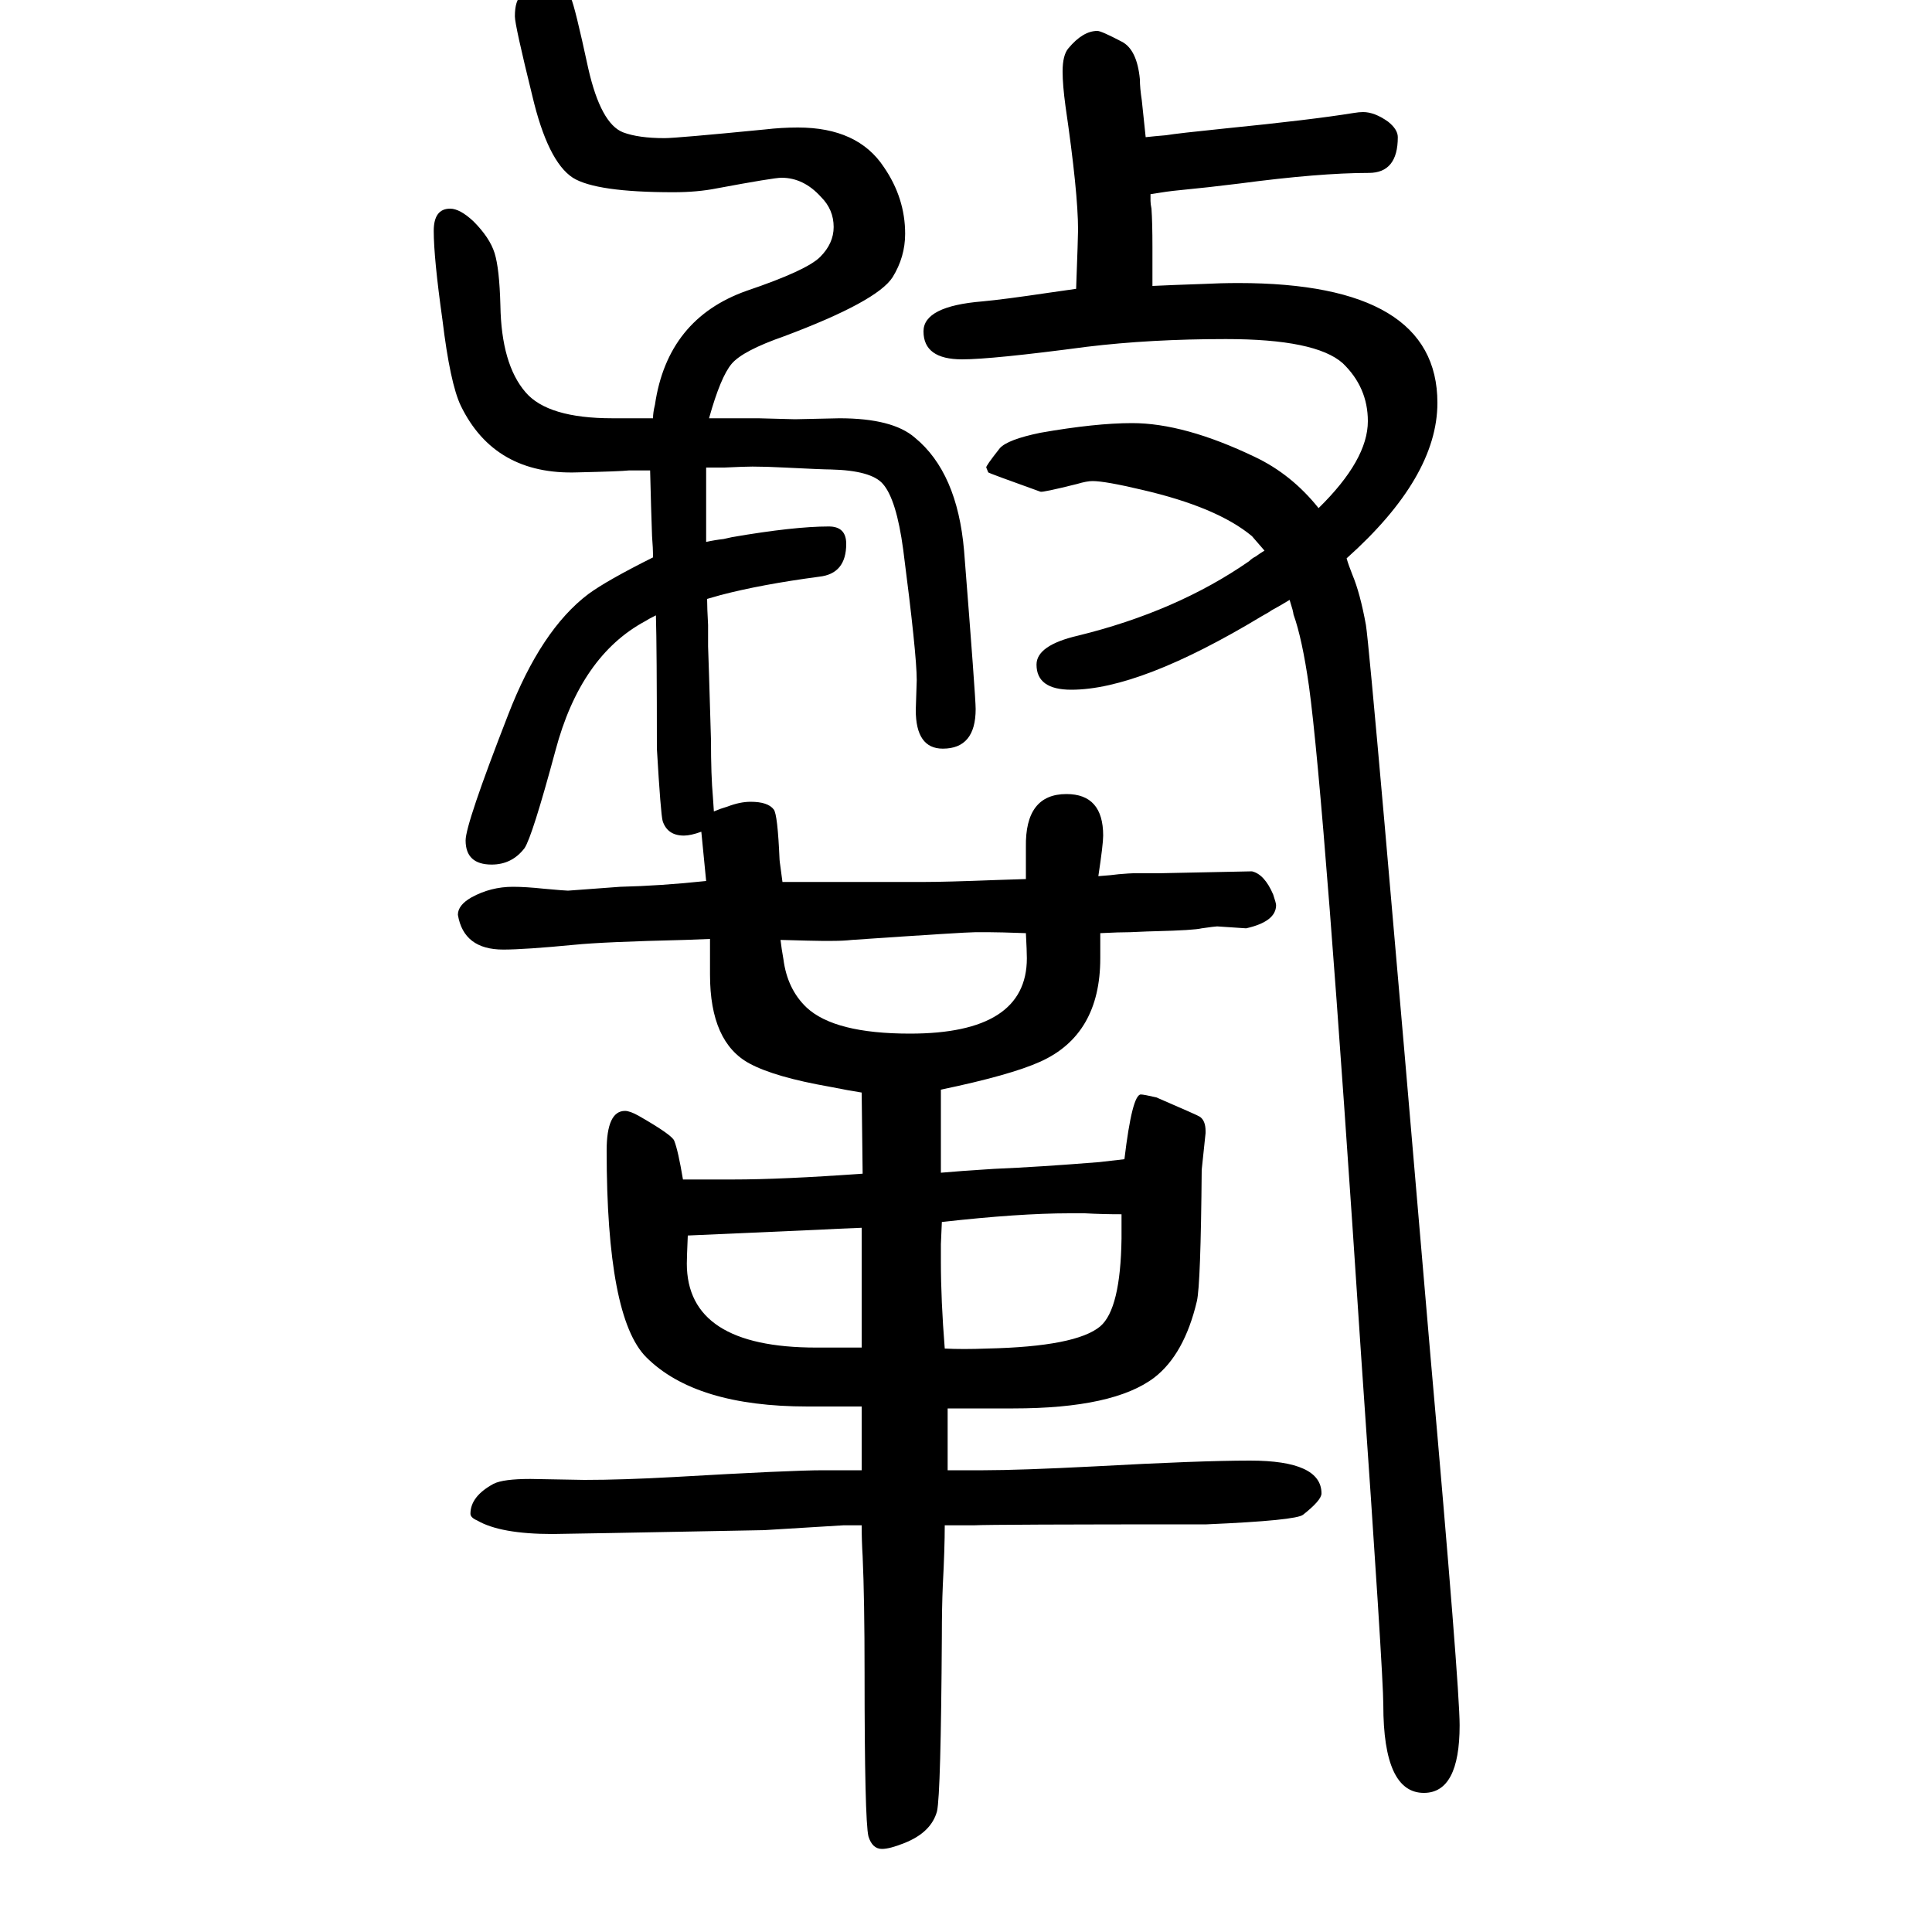
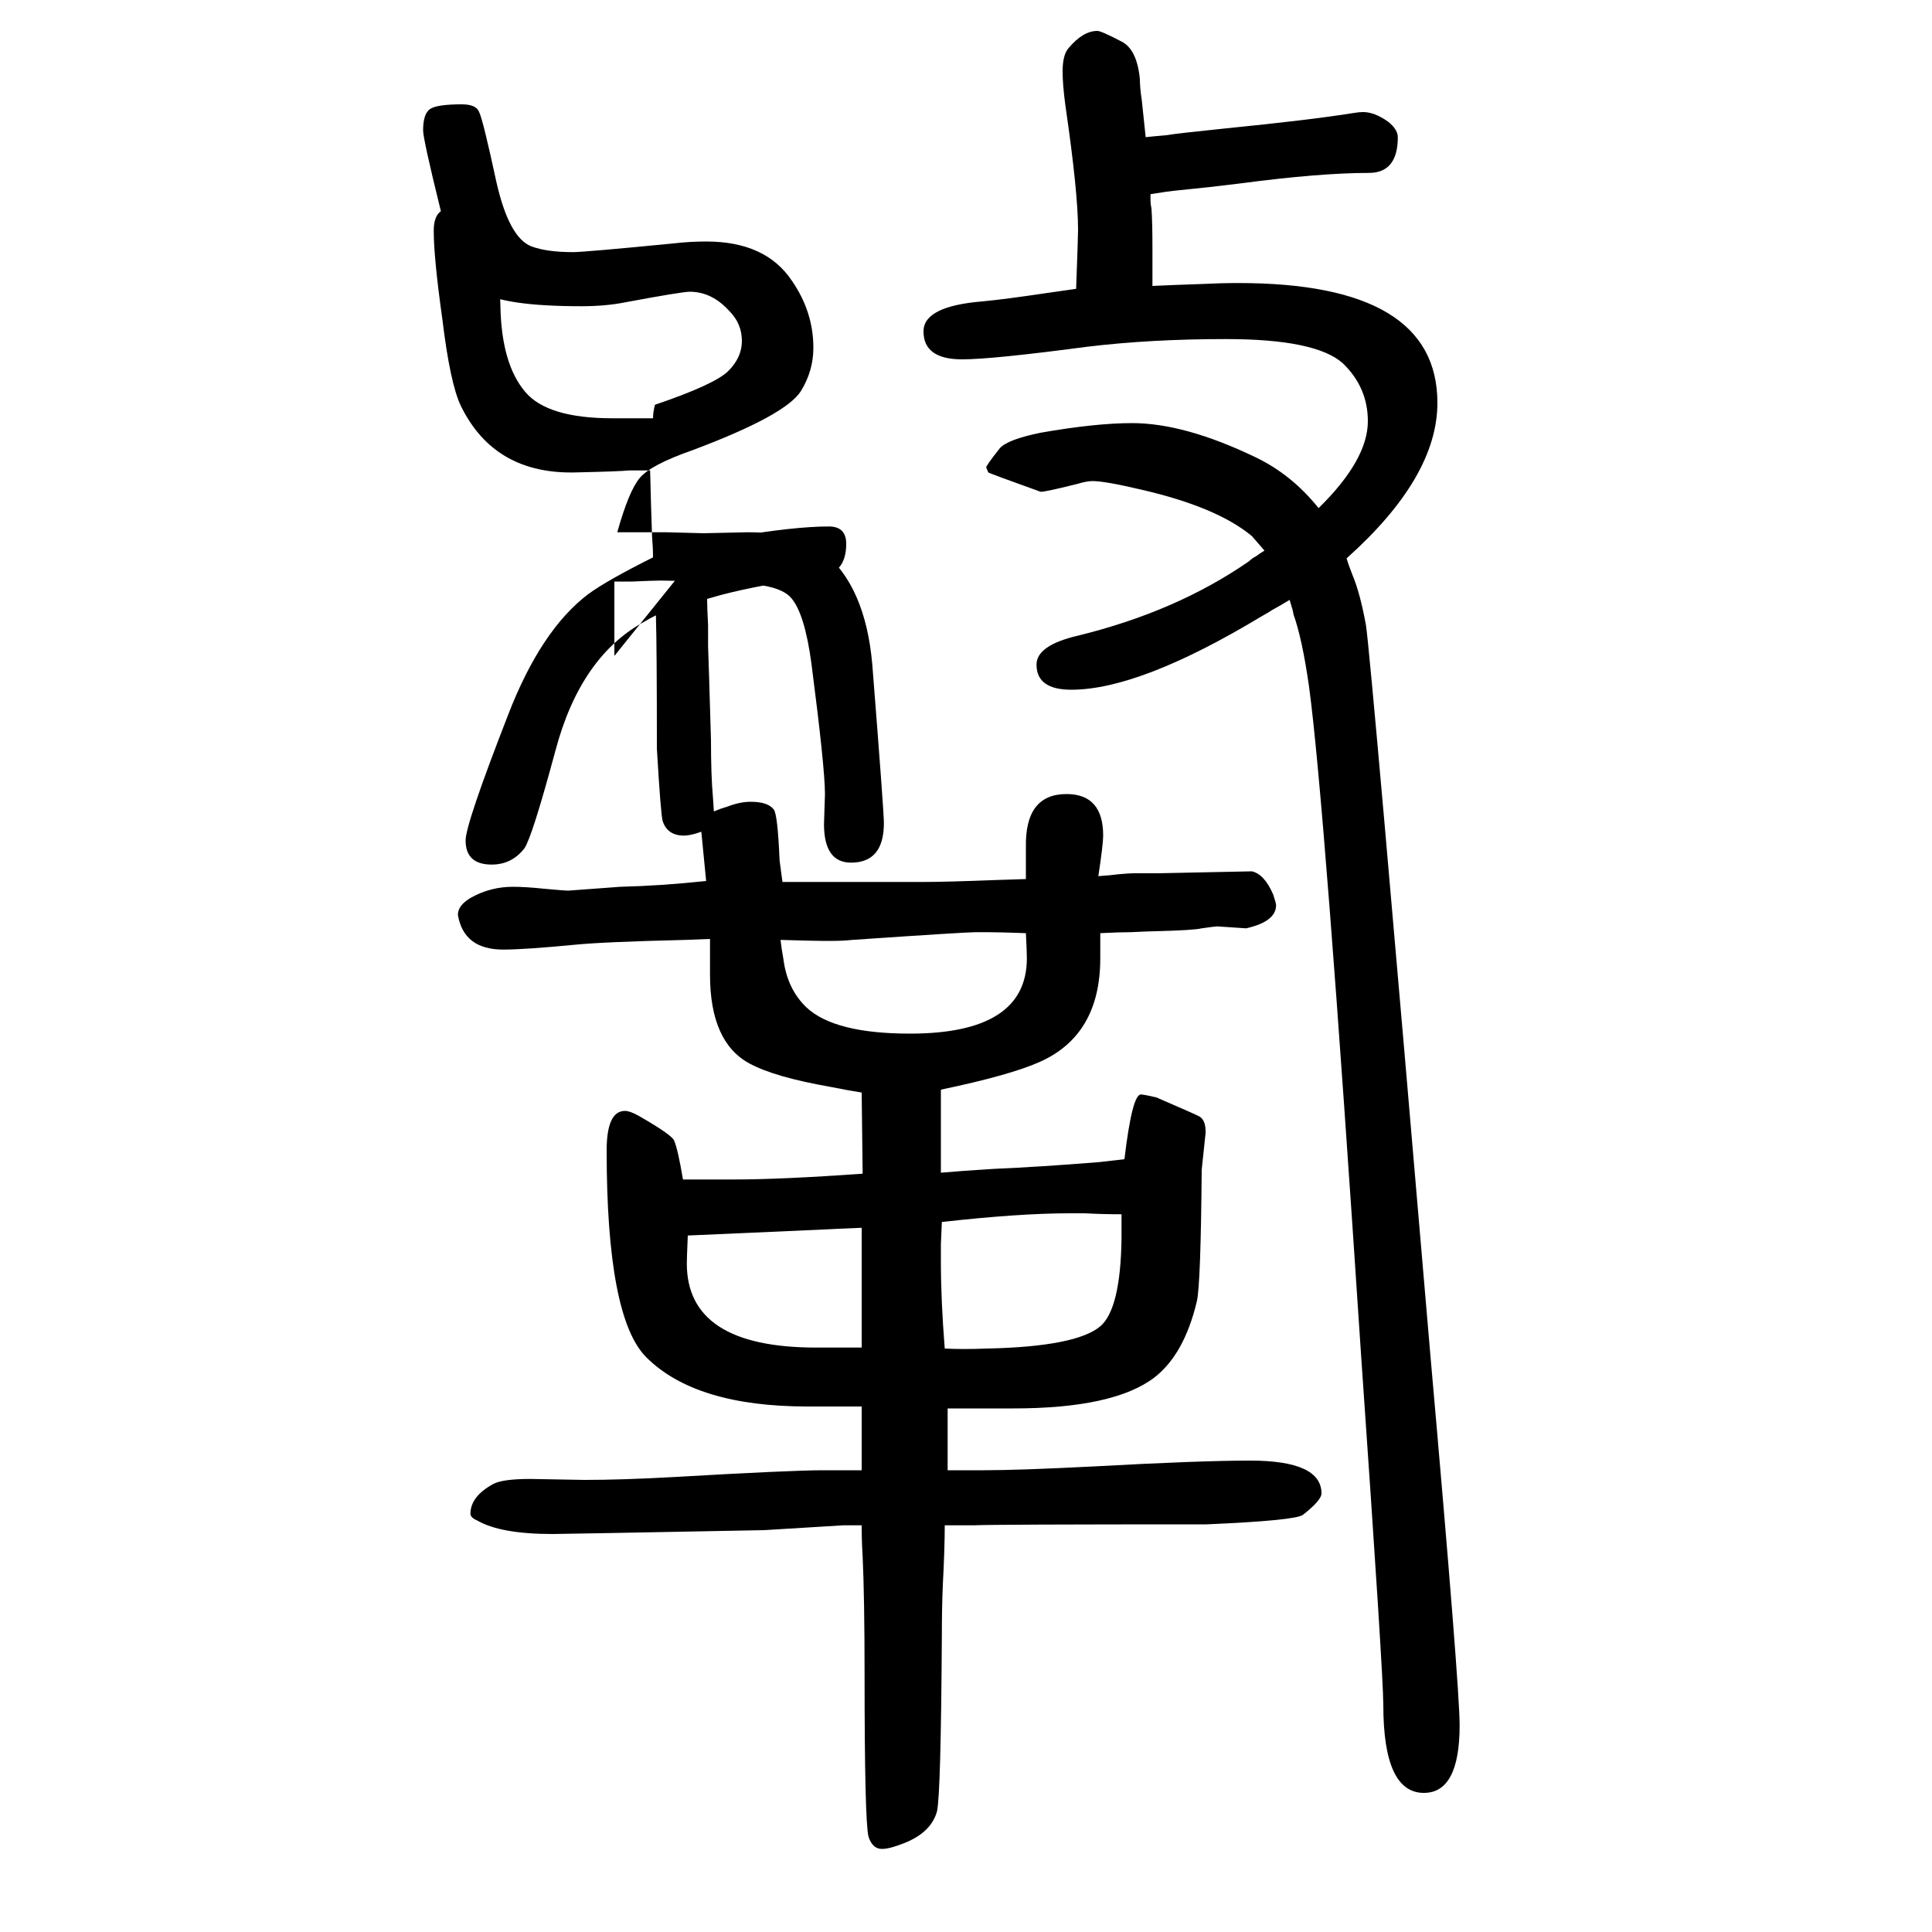
<svg xmlns="http://www.w3.org/2000/svg" height="100" width="100" version="1.1">
-   <path d="M1394 1072q2 -7 6 -17q8 -19 14 -52q5 -31 67 -759q30 -340 30 -380q0 -70 -37 -70q-42 0 -42 91q0 32 -23 362q-38 577 -54 693q-7 49 -16 74q0 1 -1 5q-1 3 -3 10q-8 -5 -19 -11q-1 -1 -10 -6q-126 -76 -197 -76q-36 0 -36 26q0 20 43 30q102 25 177 77q3 3 7 5 q4 3 9 6q-12 14 -13 15q-36 30 -114 48q-38 9 -51 9q-6 0 -16 -3q-36 -9 -38 -8q-53 19 -54 20l-2 5q-1 1 14 20q8 9 42 16q57 10 95 10q54 0 127 -35q38 -18 66 -53q51 50 51 90q0 35 -26 60q-28 25 -121 25q-78 0 -144 -8q-98 -13 -129 -13q-40 0 -40 29q0 26 61 31 q22 2 69 9l28 4q2 54 2 61q0 39 -13 128q-3 22 -3 36q0 17 6 24q15 18 30 18q4 0 25 -11q16 -8 19 -39q0 -9 2 -22q2 -18 4 -38q9 1 21 2q12 2 61 7q90 9 133 16q6 1 10 1q12 0 26 -10q10 -8 10 -16q0 -37 -30 -37q-51 0 -134 -11q-32 -4 -63 -7q-11 -1 -29 -4v-7q0 -3 1 -8 q1 -14 1 -40v-18v-22q21 1 51 2q20 1 38 1q206 0 206 -124q0 -77 -94 -161zM731 1089q9 2 18 3q4 1 9 2q64 11 100 11q18 0 18 -18q0 -31 -28 -34q-60 -8 -102 -19l-14 -4q0 -9 1 -27v-22l1 -30l2 -67q0 -37 2 -59l1 -15q7 3 14 5q13 5 24 5q18 0 24 -8q4 -5 6 -52 q0 -1 1 -8t2 -15h29h26h46h46q22 0 74 2l31 1v12v8v13q-1 55 42 55q38 0 38 -43q0 -9 -5 -42q14 1 21 2q12 1 15 1h26l97 2q13 -3 22 -24q3 -9 3 -11q0 -17 -31 -24l-30 2q-2 0 -16 -2q-8 -2 -48 -3q-4 0 -26 -1q-11 0 -31 -1v-15v-11q0 -79 -62 -107q-31 -14 -103 -29v-86 q22 2 55 4q47 2 109 7l26 3q8 67 17 67q3 0 16 -3q44 -19 45 -20q6 -4 6 -15v-2l-4 -38q-1 -119 -5 -136q-13 -55 -44 -79q-42 -32 -146 -32h-30h-17h-21v-64h20h17q37 0 115 4q109 6 161 6q74 0 74 -34q0 -7 -19 -22q-7 -6 -100 -10q-222 0 -241 -1h-30q0 -24 -2 -62 q-1 -23 -1 -53q-1 -163 -5 -181q-6 -22 -34 -33q-15 -6 -23 -6q-10 0 -14 13q-4 17 -4 169q0 77 -2 121q-1 16 -1 32h-9h-4h-6l-82 -5q-209 -4 -219 -4q-54 0 -78 14q-7 3 -7 7q0 18 24 31q10 5 38 5l56 -1q39 0 93 3q121 7 154 7h18h22v66h-18h-14h-24q-116 0 -167 51 q-41 41 -41 214q0 41 19 41q5 0 14 -5q35 -20 37 -26q4 -10 9 -40h28h24q50 0 134 6l-1 84q-13 2 -33 6q-57 10 -83 24q-41 22 -41 92v15v9v13l-26 -1q-84 -2 -114 -5q-52 -5 -74 -5q-41 0 -47 36q0 10 14 18q20 11 43 11q13 0 32 -2q22 -2 25 -2l54 4q42 1 89 6l-5 51 q-11 -4 -18 -4q-17 0 -22 15q-2 7 -6 75q0 104 -1 138q-8 -4 -11 -6q-67 -36 -93 -134q-24 -89 -32 -101q-13 -17 -34 -17q-27 0 -27 25q0 17 44 130q34 88 83 125q19 14 67 38q0 10 -1 22q-1 27 -2 68h-22q-9 -1 -53 -2q-86 -3 -121 69q-11 23 -19 89q-9 64 -9 92 q0 23 17 23q10 0 24 -13q17 -17 22 -33t6 -54q1 -61 26 -90q23 -27 90 -27h17h11h14q0 6 2 14q13 89 95 118q62 21 76 35t14 31q0 18 -13 31q-18 20 -41 20q-8 0 -67 -11q-20 -4 -45 -4q-80 0 -104 15q-26 17 -42 85q-18 73 -18 82q0 17 7 22t33 5q15 0 18 -8q4 -8 18 -73 q13 -57 36 -66q16 -6 43 -6q12 0 104 9q17 2 34 2q62 0 89 -41q22 -32 22 -69q0 -24 -13 -45q-16 -25 -112 -61q-43 -15 -54.5 -28.5t-23.5 -56.5h18h13h20l38 -1l46 1q55 0 78 -20q44 -36 51 -117q12 -152 12 -164q0 -41 -34 -41q-28 0 -28 40l1 31q0 27 -14 135 q-7 52 -21 68q-12 14 -54 15q-8 0 -48 2q-19 1 -33 1q-8 0 -29 -1h-19v-12v-8v-8v-20v-17v-12zM975 385l-1 -23v-18q0 -40 4 -90q18 -1 44 0q92 2 117 23q21 18 22 91v10v15q-20 0 -38 1h-16q-52 0 -132 -9zM892 379l-24 -1l-20 -1q-1 0 -136 -6q-1 -23 -1 -29 q0 -87 134 -87h21h26v124zM1062 684q-28 1 -39 1h-13q-11 0 -128 -8q-9 -1 -20 -1h-12q-7 0 -42 1q1 -9 3 -20q4 -31 24 -50q29 -27 107 -27q121 0 121 78q0 7 -1 26z" style="" transform="scale(0.05 -0.05) translate(0 -1650)" />
+   <path d="M1394 1072q2 -7 6 -17q8 -19 14 -52q5 -31 67 -759q30 -340 30 -380q0 -70 -37 -70q-42 0 -42 91q0 32 -23 362q-38 577 -54 693q-7 49 -16 74q0 1 -1 5q-1 3 -3 10q-8 -5 -19 -11q-1 -1 -10 -6q-126 -76 -197 -76q-36 0 -36 26q0 20 43 30q102 25 177 77q3 3 7 5 q4 3 9 6q-12 14 -13 15q-36 30 -114 48q-38 9 -51 9q-6 0 -16 -3q-36 -9 -38 -8q-53 19 -54 20l-2 5q-1 1 14 20q8 9 42 16q57 10 95 10q54 0 127 -35q38 -18 66 -53q51 50 51 90q0 35 -26 60q-28 25 -121 25q-78 0 -144 -8q-98 -13 -129 -13q-40 0 -40 29q0 26 61 31 q22 2 69 9l28 4q2 54 2 61q0 39 -13 128q-3 22 -3 36q0 17 6 24q15 18 30 18q4 0 25 -11q16 -8 19 -39q0 -9 2 -22q2 -18 4 -38q9 1 21 2q12 2 61 7q90 9 133 16q6 1 10 1q12 0 26 -10q10 -8 10 -16q0 -37 -30 -37q-51 0 -134 -11q-32 -4 -63 -7q-11 -1 -29 -4v-7q0 -3 1 -8 q1 -14 1 -40v-18v-22q21 1 51 2q20 1 38 1q206 0 206 -124q0 -77 -94 -161zM731 1089q9 2 18 3q4 1 9 2q64 11 100 11q18 0 18 -18q0 -31 -28 -34q-60 -8 -102 -19l-14 -4q0 -9 1 -27v-22l1 -30l2 -67q0 -37 2 -59l1 -15q7 3 14 5q13 5 24 5q18 0 24 -8q4 -5 6 -52 q0 -1 1 -8t2 -15h29h26h46h46q22 0 74 2l31 1v12v8v13q-1 55 42 55q38 0 38 -43q0 -9 -5 -42q14 1 21 2q12 1 15 1h26l97 2q13 -3 22 -24q3 -9 3 -11q0 -17 -31 -24l-30 2q-2 0 -16 -2q-8 -2 -48 -3q-4 0 -26 -1q-11 0 -31 -1v-15v-11q0 -79 -62 -107q-31 -14 -103 -29v-86 q22 2 55 4q47 2 109 7l26 3q8 67 17 67q3 0 16 -3q44 -19 45 -20q6 -4 6 -15v-2l-4 -38q-1 -119 -5 -136q-13 -55 -44 -79q-42 -32 -146 -32h-30h-17h-21v-64h20h17q37 0 115 4q109 6 161 6q74 0 74 -34q0 -7 -19 -22q-7 -6 -100 -10q-222 0 -241 -1h-30q0 -24 -2 -62 q-1 -23 -1 -53q-1 -163 -5 -181q-6 -22 -34 -33q-15 -6 -23 -6q-10 0 -14 13q-4 17 -4 169q0 77 -2 121q-1 16 -1 32h-9h-4h-6l-82 -5q-209 -4 -219 -4q-54 0 -78 14q-7 3 -7 7q0 18 24 31q10 5 38 5l56 -1q39 0 93 3q121 7 154 7h18h22v66h-18h-14h-24q-116 0 -167 51 q-41 41 -41 214q0 41 19 41q5 0 14 -5q35 -20 37 -26q4 -10 9 -40h28h24q50 0 134 6l-1 84q-13 2 -33 6q-57 10 -83 24q-41 22 -41 92v15v9v13l-26 -1q-84 -2 -114 -5q-52 -5 -74 -5q-41 0 -47 36q0 10 14 18q20 11 43 11q13 0 32 -2q22 -2 25 -2l54 4q42 1 89 6l-5 51 q-11 -4 -18 -4q-17 0 -22 15q-2 7 -6 75q0 104 -1 138q-8 -4 -11 -6q-67 -36 -93 -134q-24 -89 -32 -101q-13 -17 -34 -17q-27 0 -27 25q0 17 44 130q34 88 83 125q19 14 67 38q0 10 -1 22q-1 27 -2 68h-22q-9 -1 -53 -2q-86 -3 -121 69q-11 23 -19 89q-9 64 -9 92 q0 23 17 23q10 0 24 -13q17 -17 22 -33t6 -54q1 -61 26 -90q23 -27 90 -27h17h11h14q0 6 2 14q62 21 76 35t14 31q0 18 -13 31q-18 20 -41 20q-8 0 -67 -11q-20 -4 -45 -4q-80 0 -104 15q-26 17 -42 85q-18 73 -18 82q0 17 7 22t33 5q15 0 18 -8q4 -8 18 -73 q13 -57 36 -66q16 -6 43 -6q12 0 104 9q17 2 34 2q62 0 89 -41q22 -32 22 -69q0 -24 -13 -45q-16 -25 -112 -61q-43 -15 -54.5 -28.5t-23.5 -56.5h18h13h20l38 -1l46 1q55 0 78 -20q44 -36 51 -117q12 -152 12 -164q0 -41 -34 -41q-28 0 -28 40l1 31q0 27 -14 135 q-7 52 -21 68q-12 14 -54 15q-8 0 -48 2q-19 1 -33 1q-8 0 -29 -1h-19v-12v-8v-8v-20v-17v-12zM975 385l-1 -23v-18q0 -40 4 -90q18 -1 44 0q92 2 117 23q21 18 22 91v10v15q-20 0 -38 1h-16q-52 0 -132 -9zM892 379l-24 -1l-20 -1q-1 0 -136 -6q-1 -23 -1 -29 q0 -87 134 -87h21h26v124zM1062 684q-28 1 -39 1h-13q-11 0 -128 -8q-9 -1 -20 -1h-12q-7 0 -42 1q1 -9 3 -20q4 -31 24 -50q29 -27 107 -27q121 0 121 78q0 7 -1 26z" style="" transform="scale(0.05 -0.05) translate(0 -1650)" />
</svg>